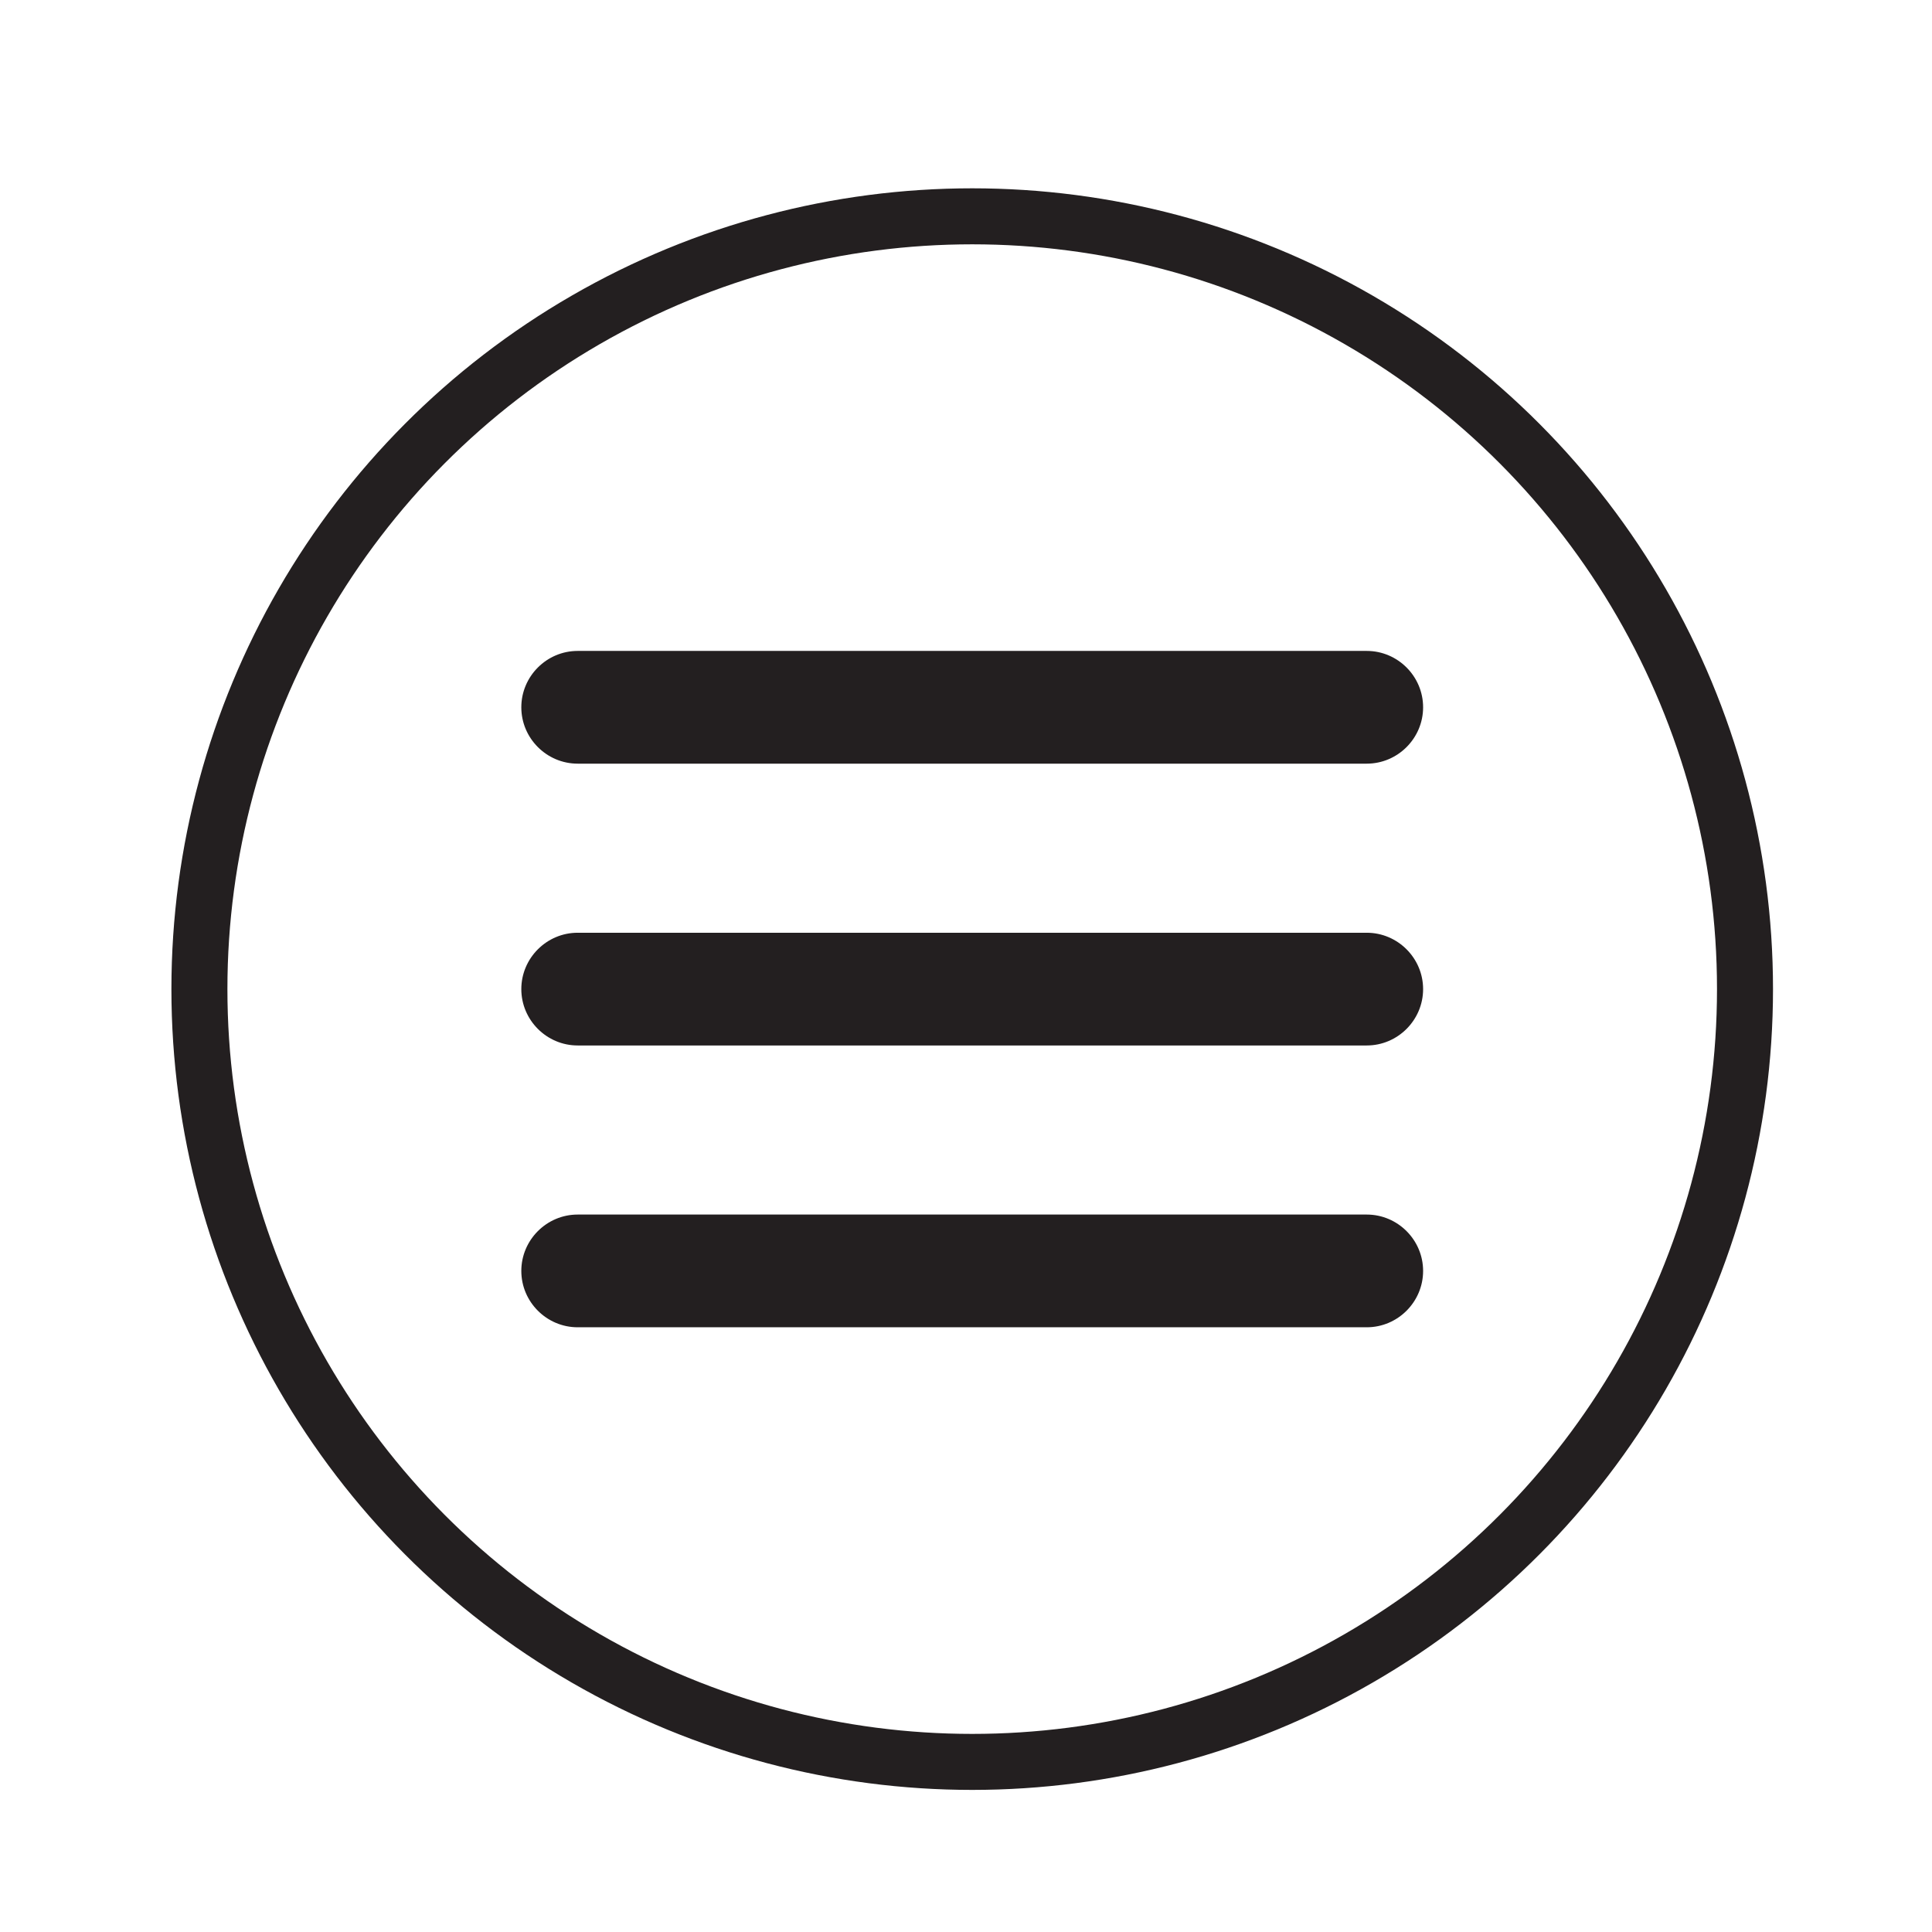
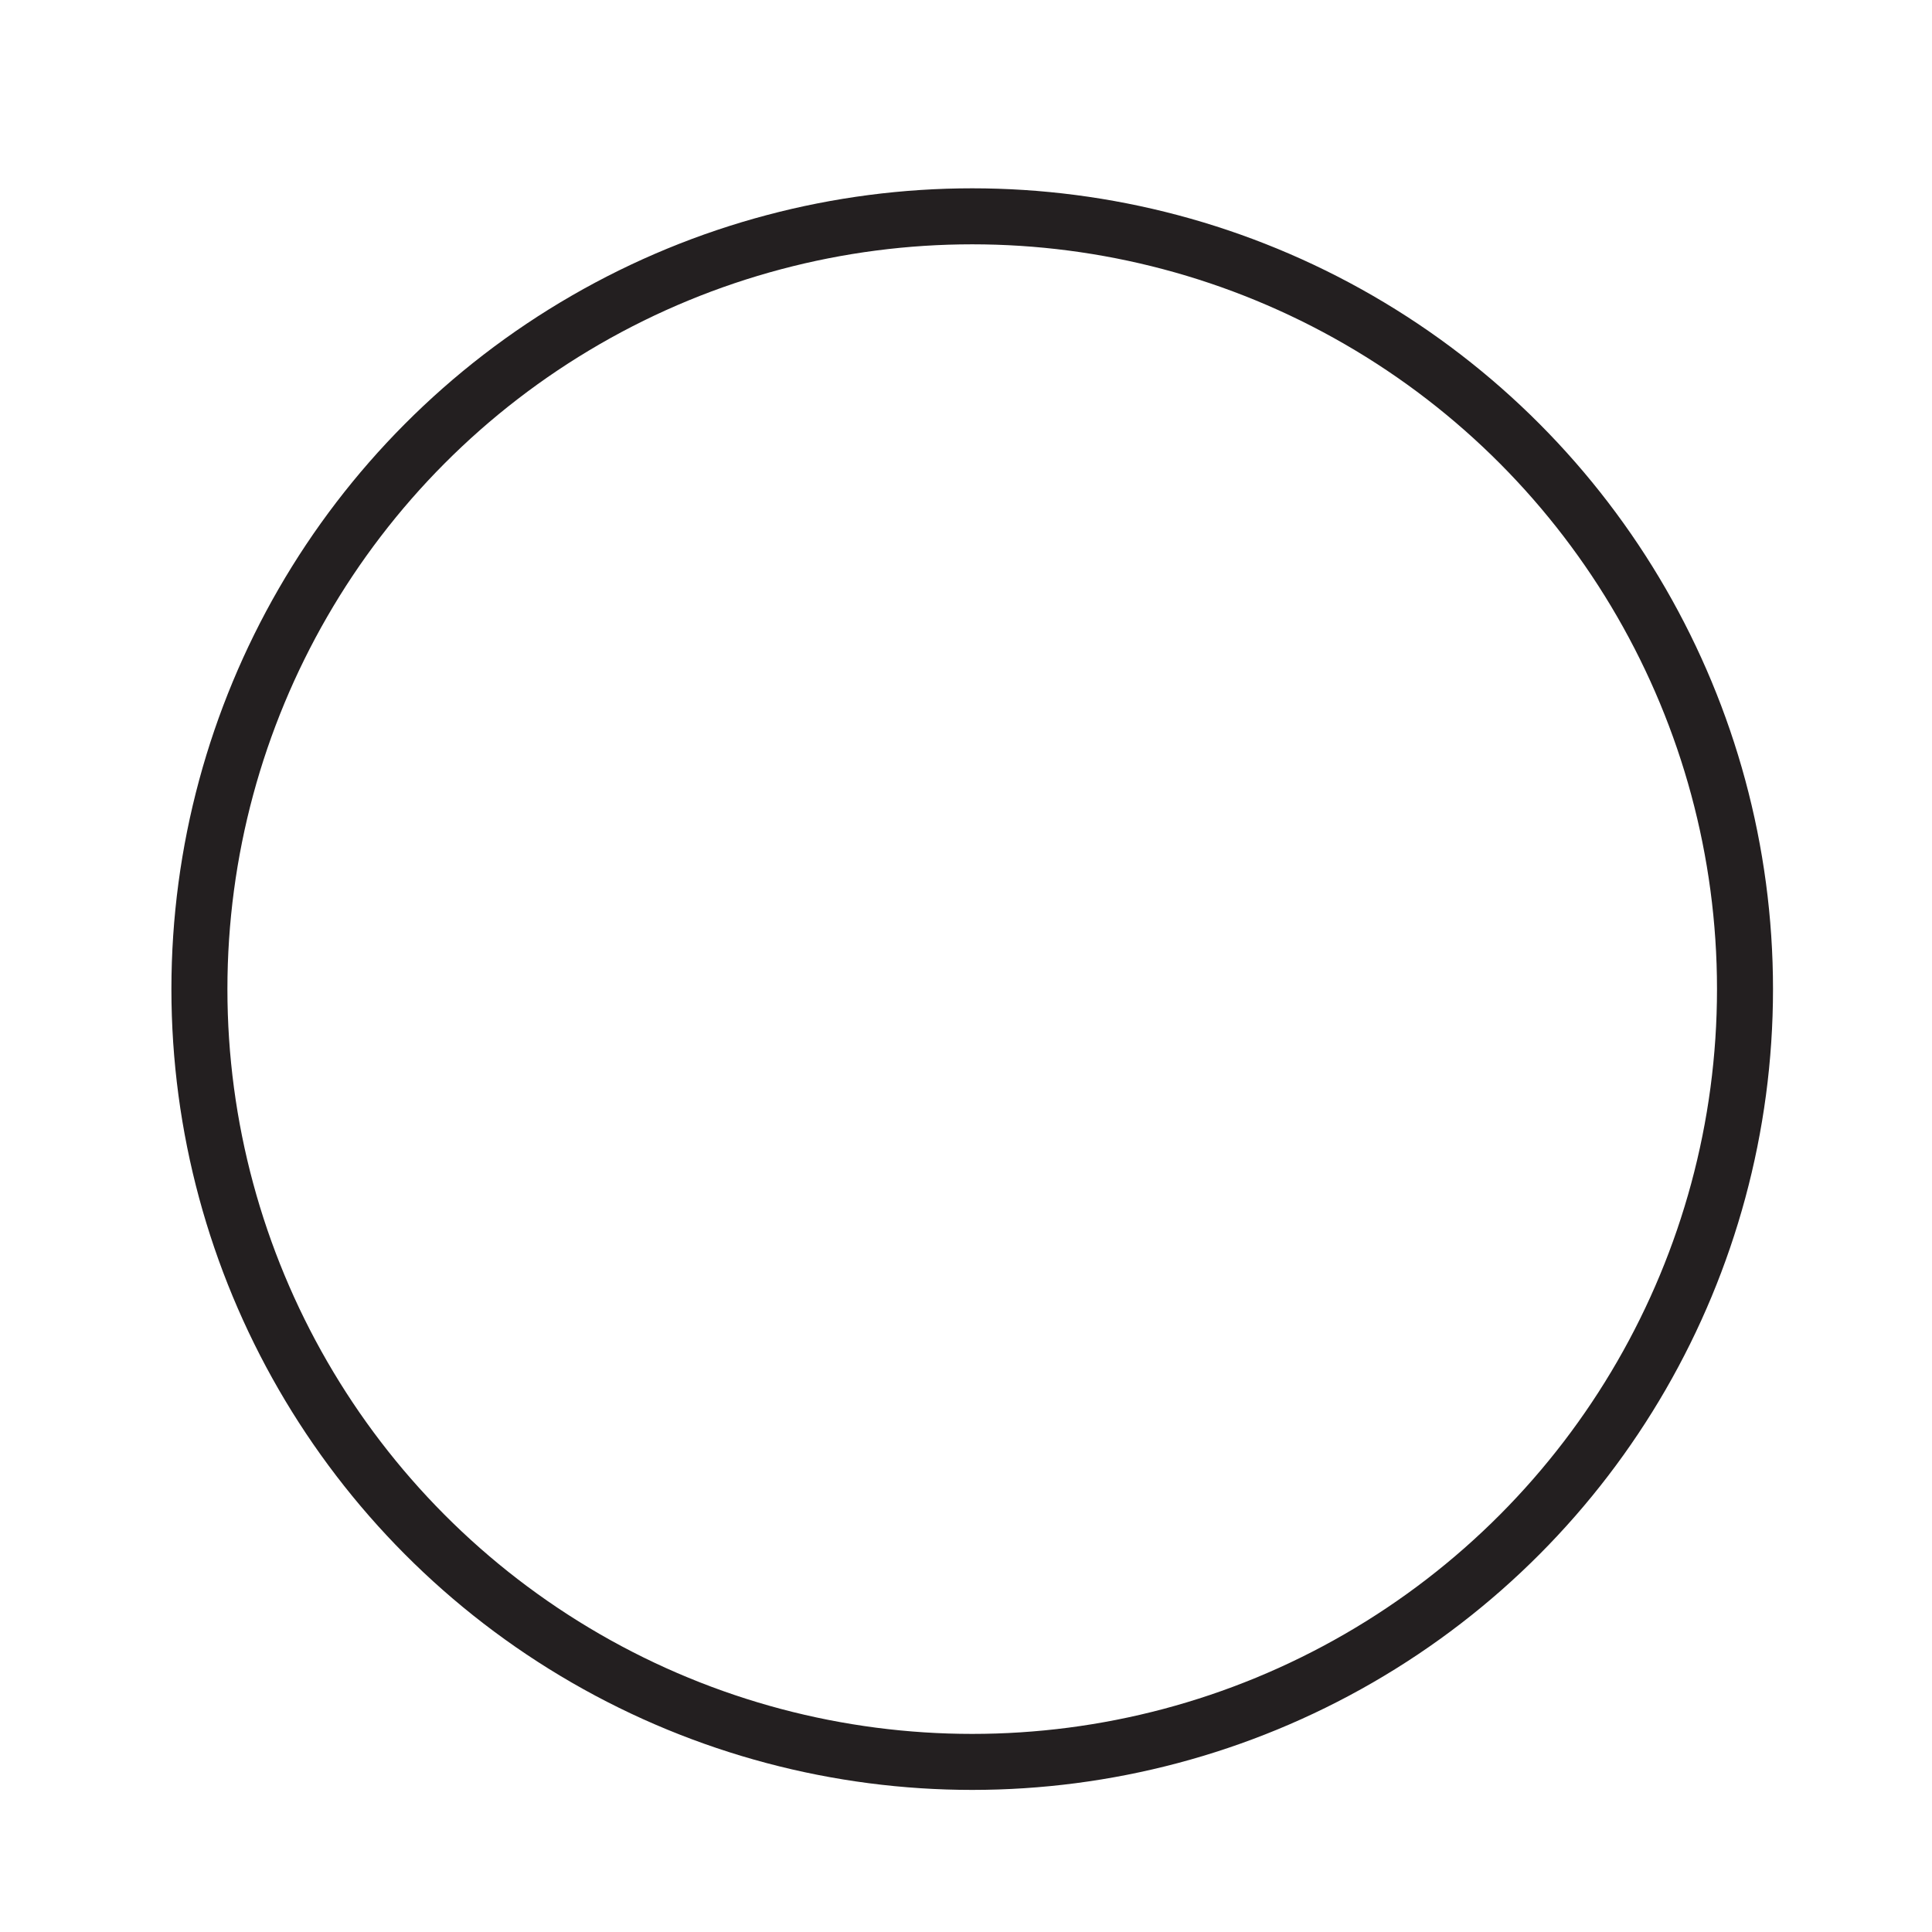
<svg xmlns="http://www.w3.org/2000/svg" version="1.1" id="Layer_1" x="0px" y="0px" width="283.464px" height="283.464px" viewBox="279.213 0 283.464 283.464" enable-background="new 279.213 0 283.464 283.464" xml:space="preserve">
  <circle fill="none" stroke="#231F20" stroke-width="8.217" stroke-miterlimit="10" cx="421.856" cy="145.123" r="113.385" />
  <g>
-     <path fill="#231F20" d="M363.97,112.044h115.772c4.549,0,8.27-3.722,8.27-8.27c0-4.549-3.721-8.27-8.27-8.27H363.97   c-4.548,0-8.269,3.721-8.269,8.27C355.701,108.323,359.422,112.044,363.97,112.044z" />
-     <path fill="#231F20" d="M479.742,136.853H363.97c-4.548,0-8.269,3.721-8.269,8.27c0,4.547,3.721,8.269,8.269,8.269h115.772   c4.549,0,8.27-3.722,8.27-8.269C488.011,140.574,484.291,136.853,479.742,136.853z" />
-     <path fill="#231F20" d="M479.742,178.2H363.97c-4.548,0-8.269,3.722-8.269,8.269c0,4.549,3.721,8.27,8.269,8.27h115.772   c4.549,0,8.27-3.721,8.27-8.27C488.011,181.921,484.291,178.2,479.742,178.2z" />
-   </g>
+     </g>
</svg>